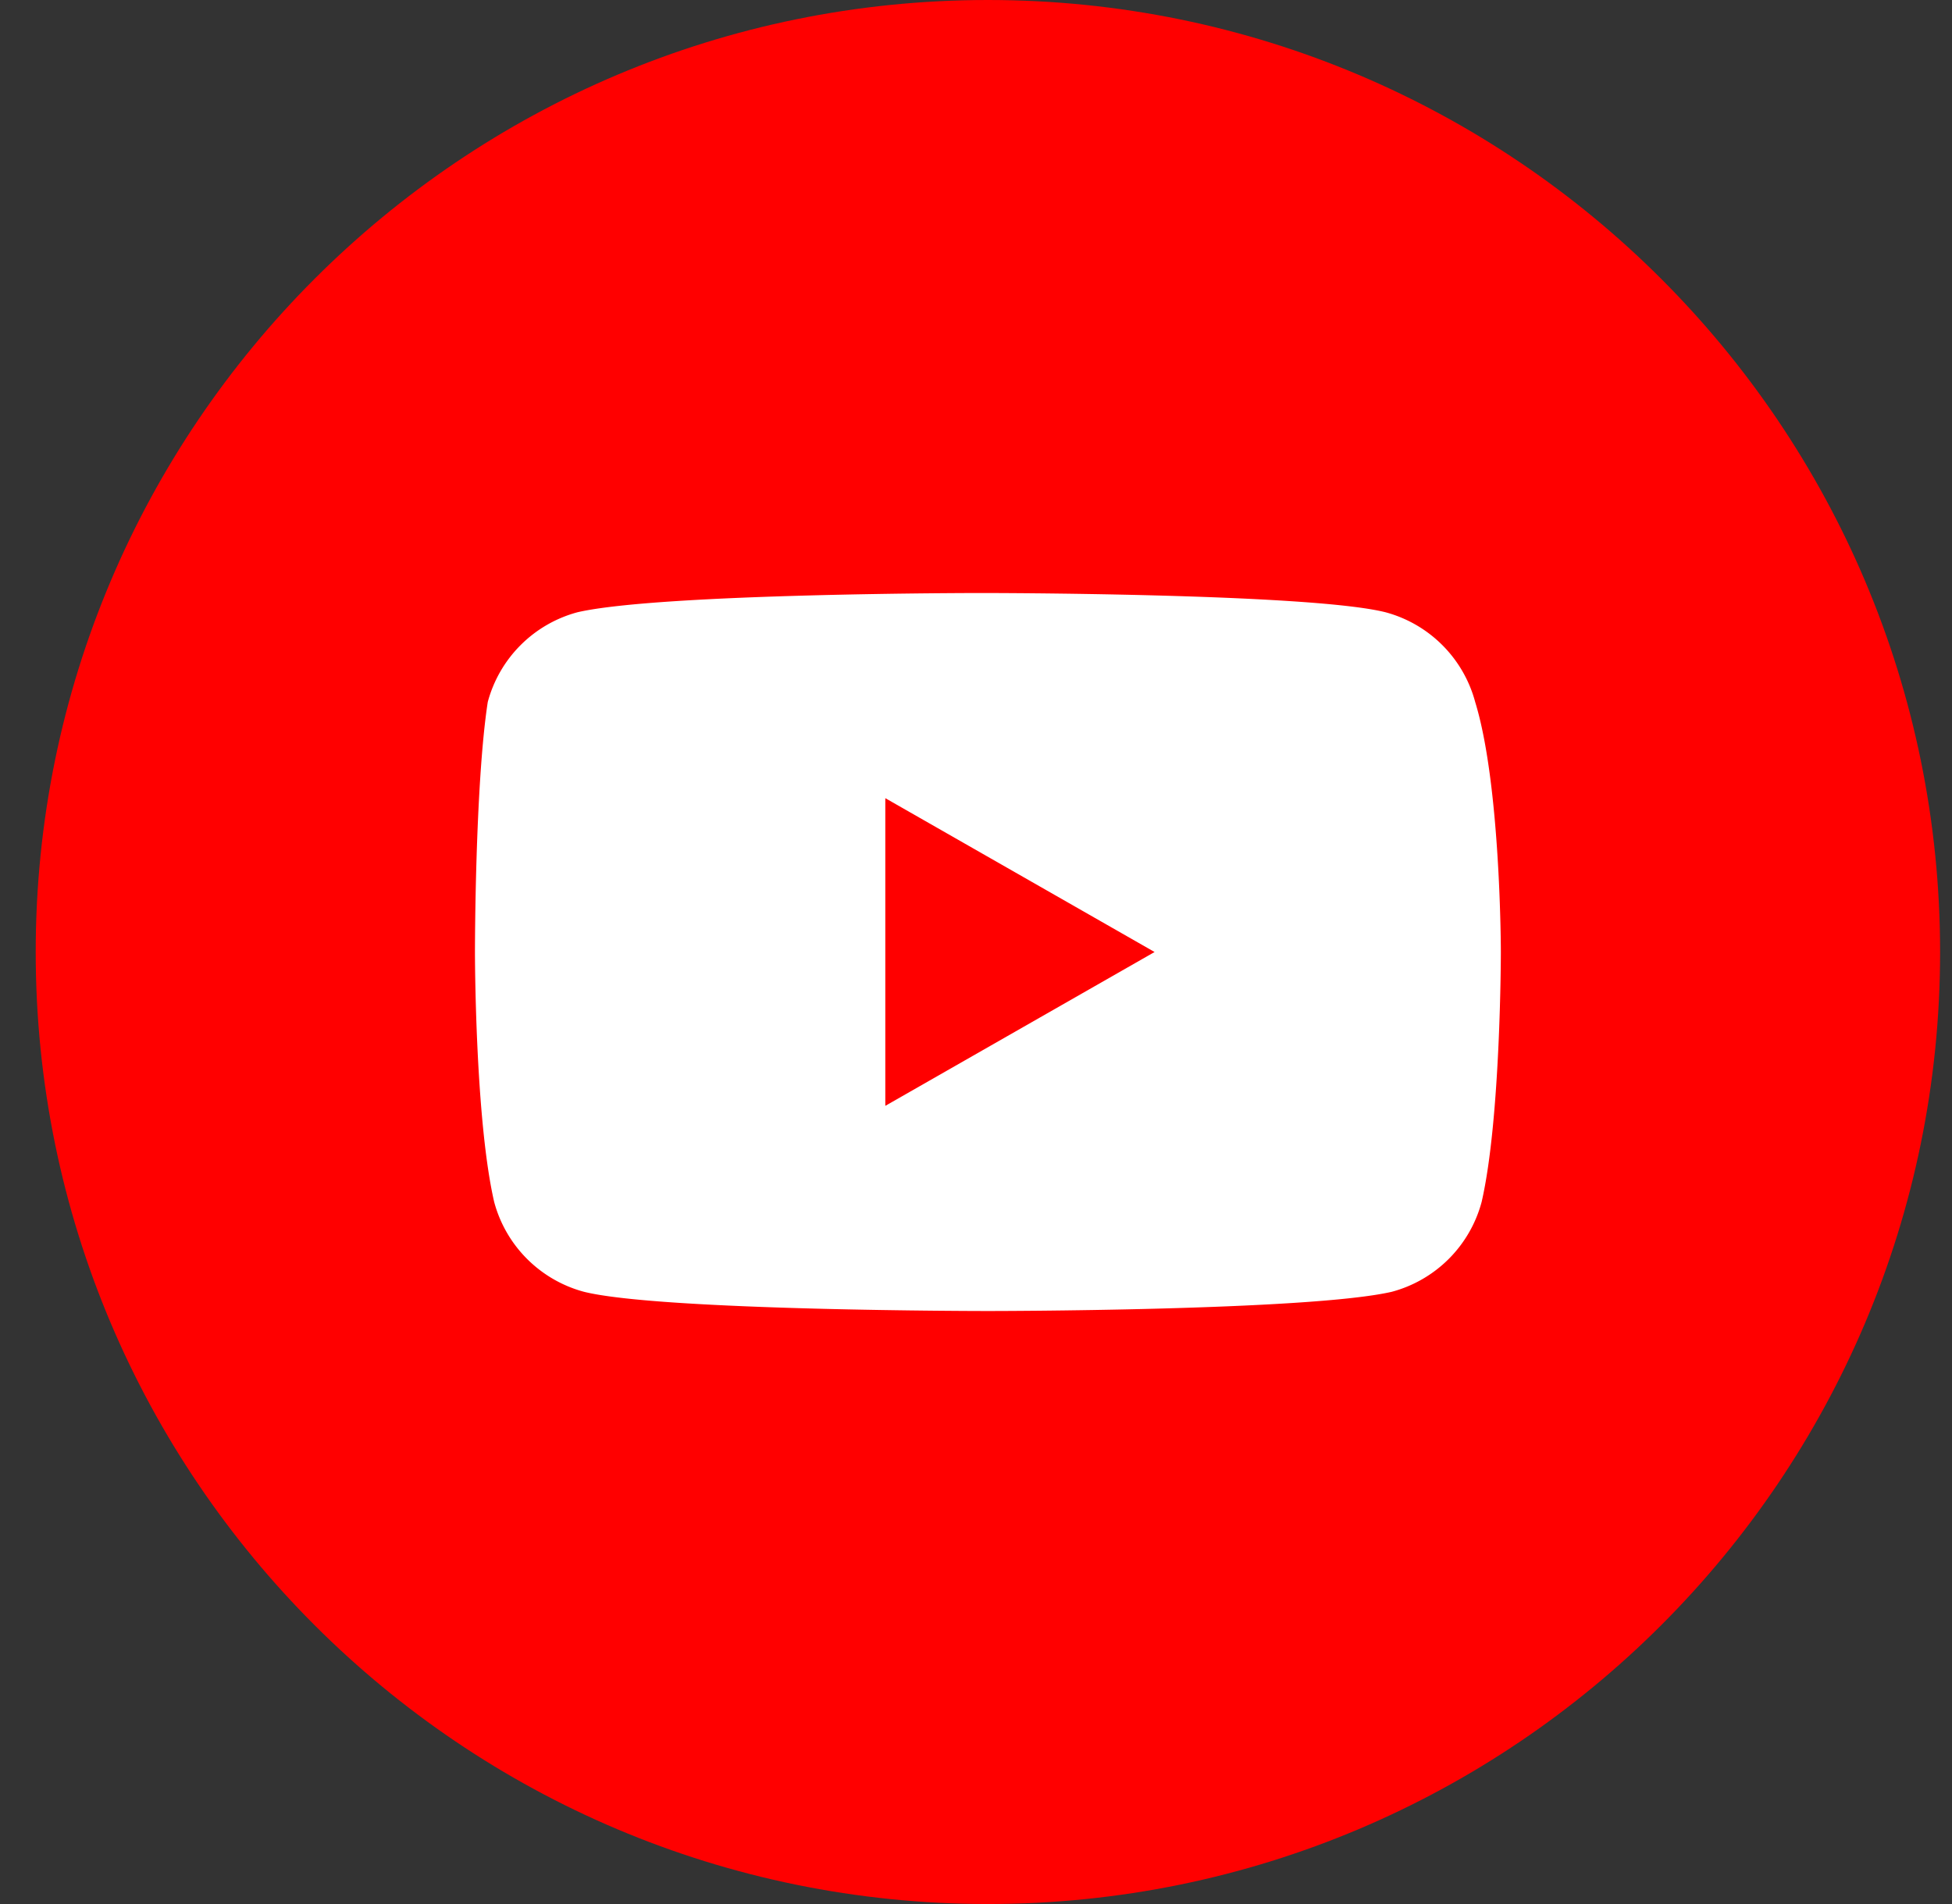
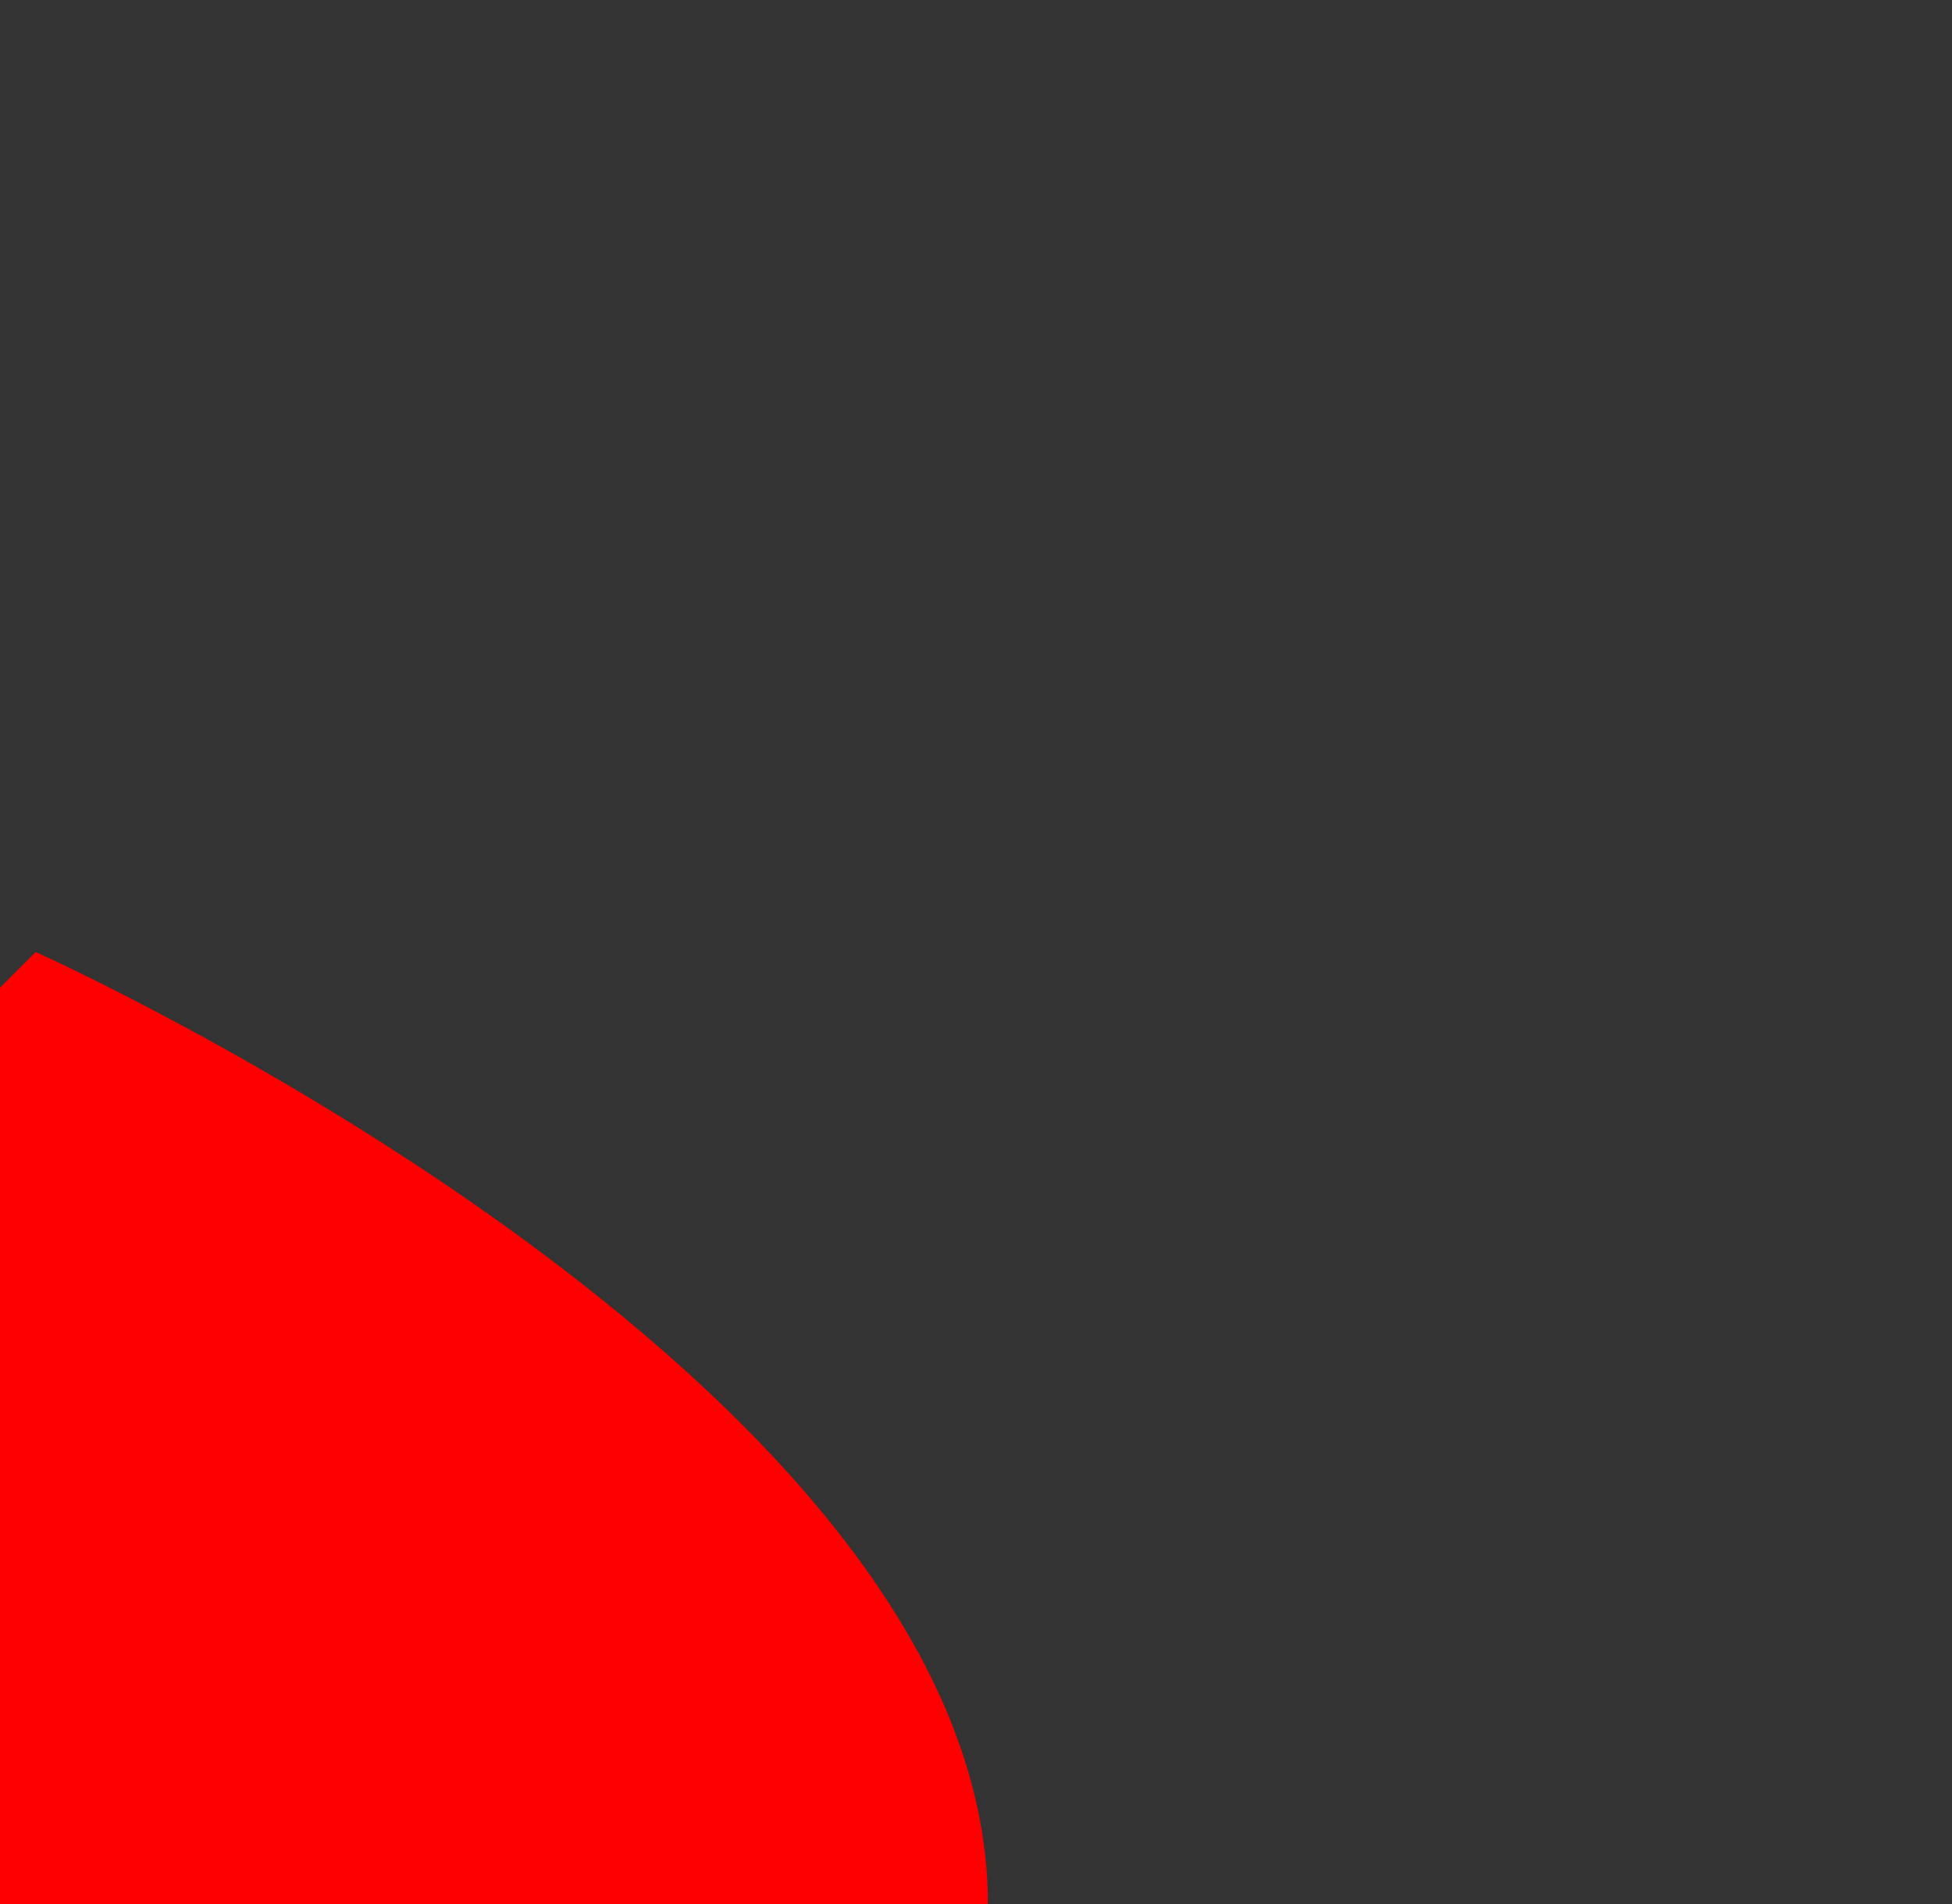
<svg xmlns="http://www.w3.org/2000/svg" width="41" height="40" fill="none">
  <rect width="100%" height="100%" fill="#333333" stroke="none" />
-   <path d="M.75 20c0-11.046 8.954-20 20-20s20 8.954 20 20-8.954 20-20 20-20-8.954-20-20Z" fill="red" />
-   <path d="M30.985 14.748a2.667 2.667 0 0 0-1.885-1.886c-1.617-.404-8.485-.404-8.485-.404s-6.733 0-8.484.404a2.667 2.667 0 0 0-1.886 1.886C9.976 16.498 9.976 20 9.976 20s0 3.502.404 5.252a2.67 2.67 0 0 0 1.885 1.886c1.617.404 8.485.404 8.485.404s6.733 0 8.484-.404a2.667 2.667 0 0 0 1.886-1.886c.404-1.75.404-5.252.404-5.252s0-3.502-.539-5.252Zm-12.39 8.484v-6.464L24.251 20l-5.656 3.232Z" fill="#fff" />
+   <path d="M.75 20s20 8.954 20 20-8.954 20-20 20-20-8.954-20-20Z" fill="red" />
</svg>